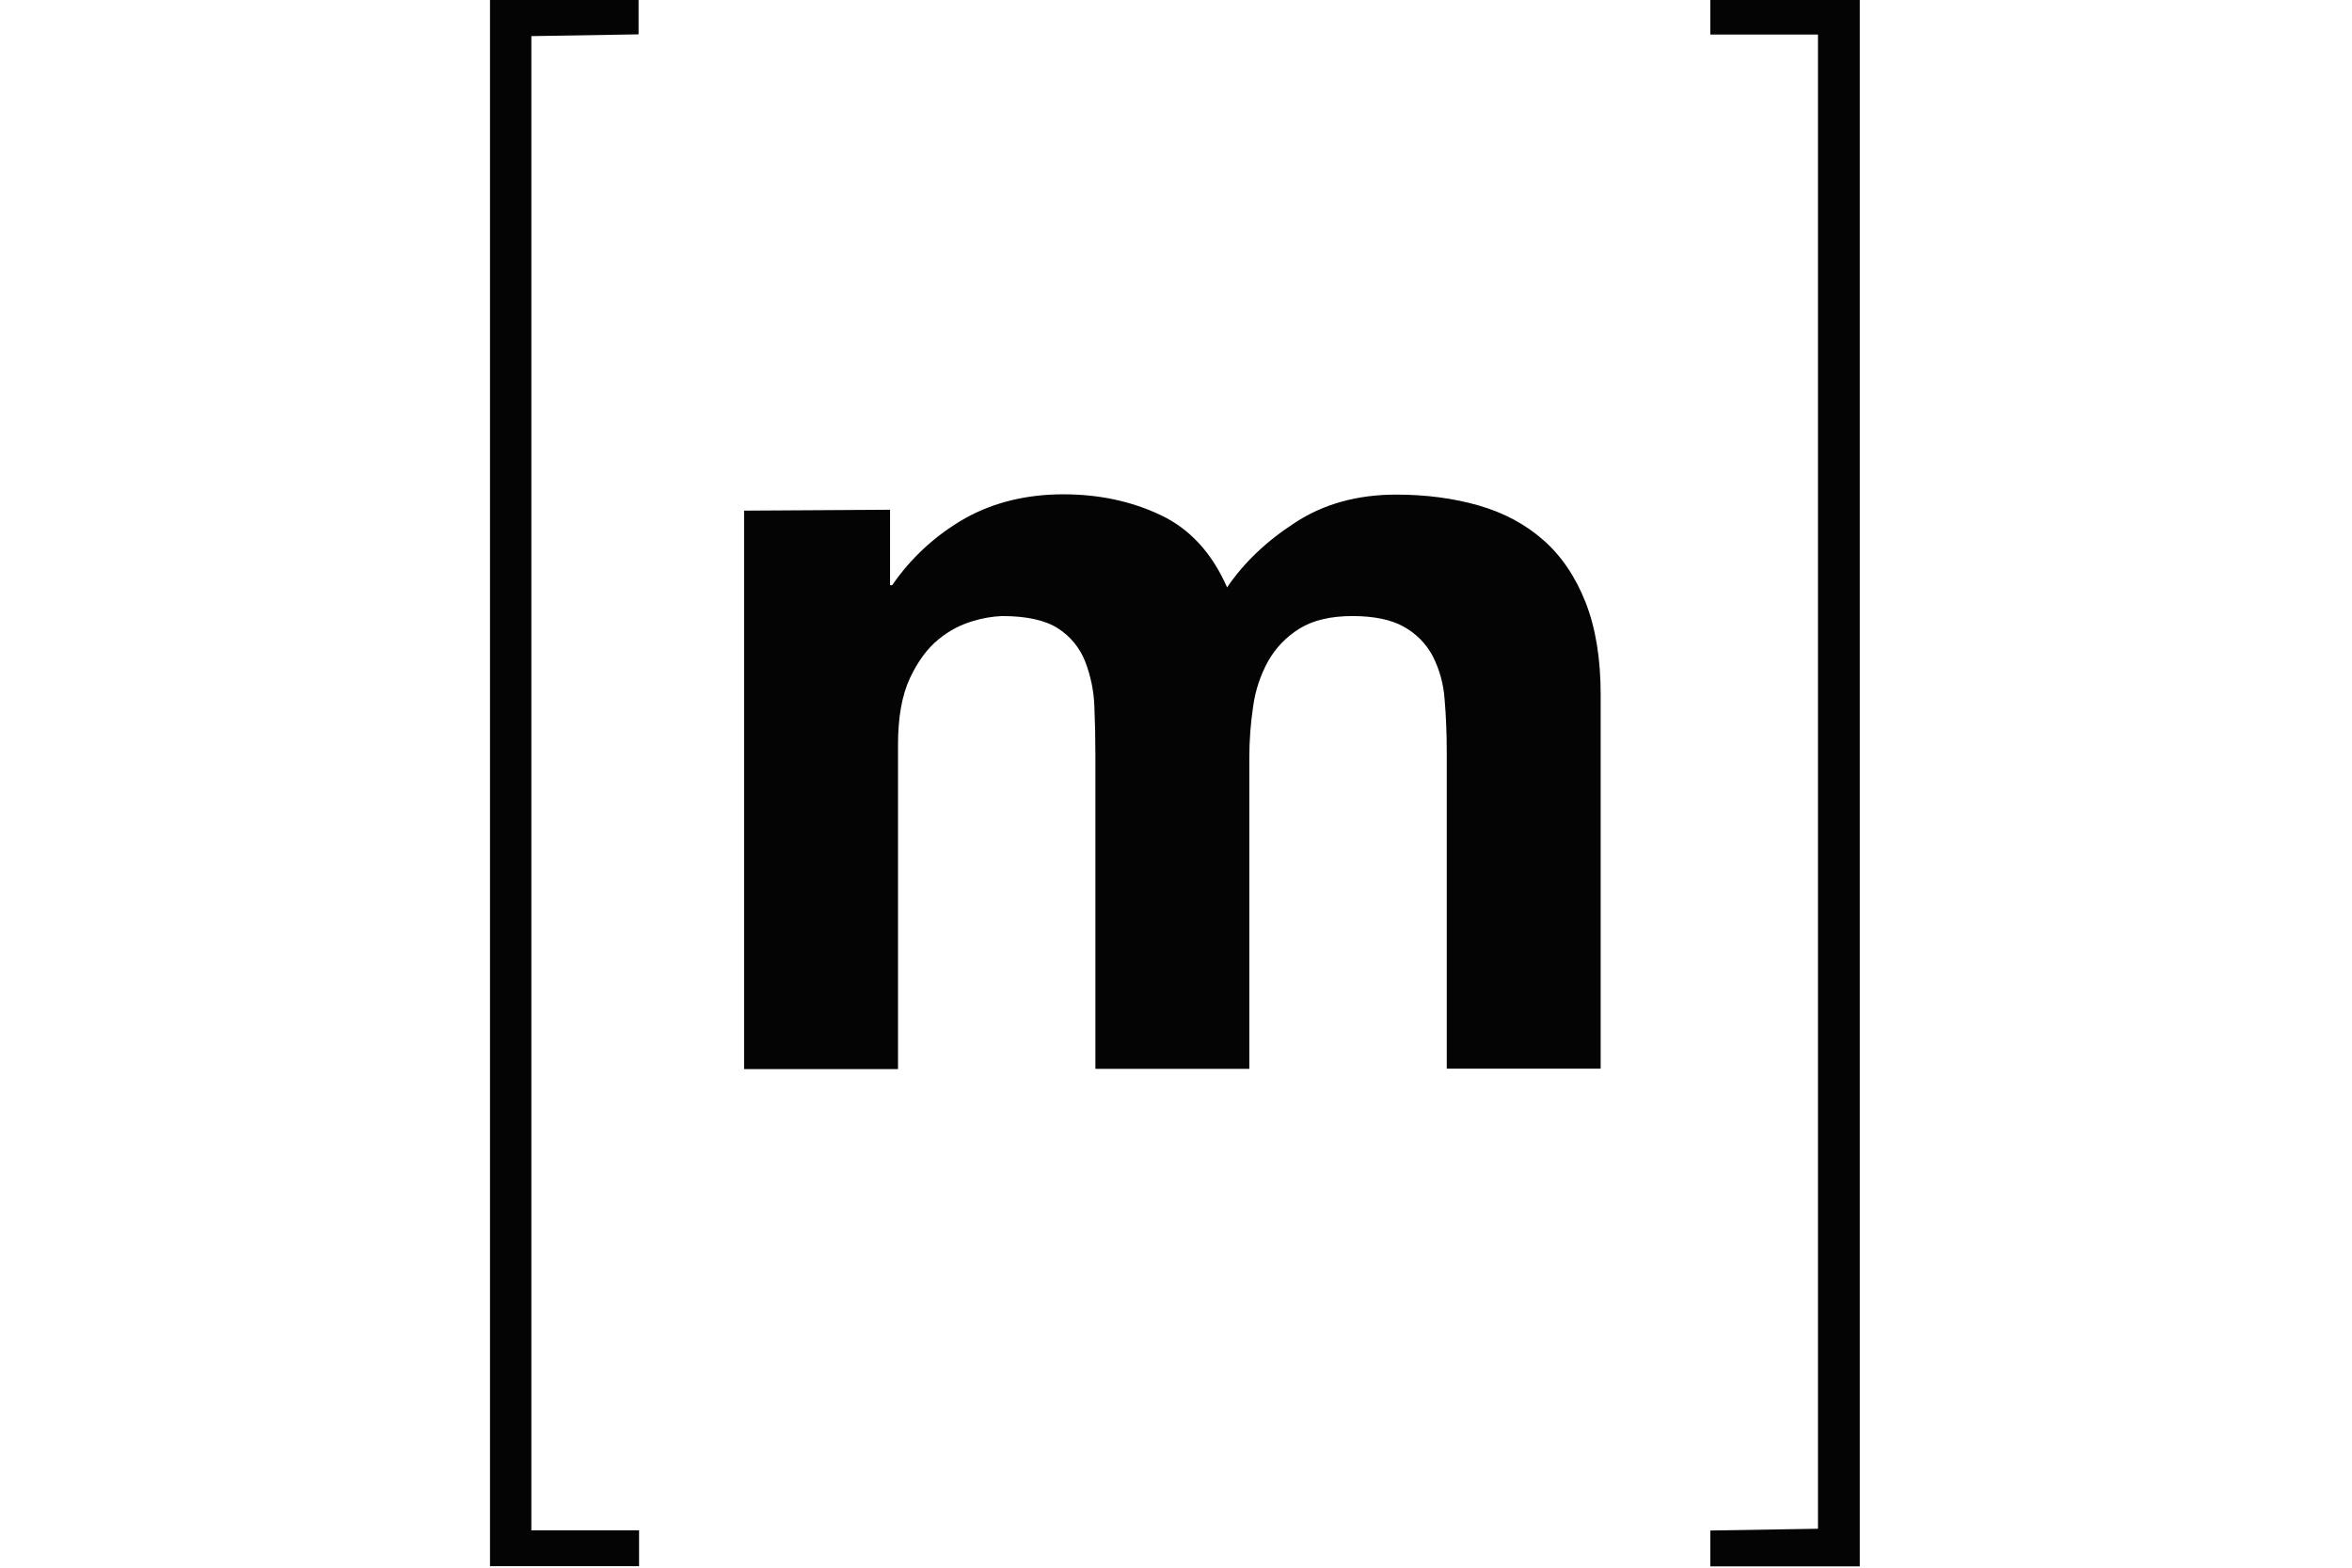
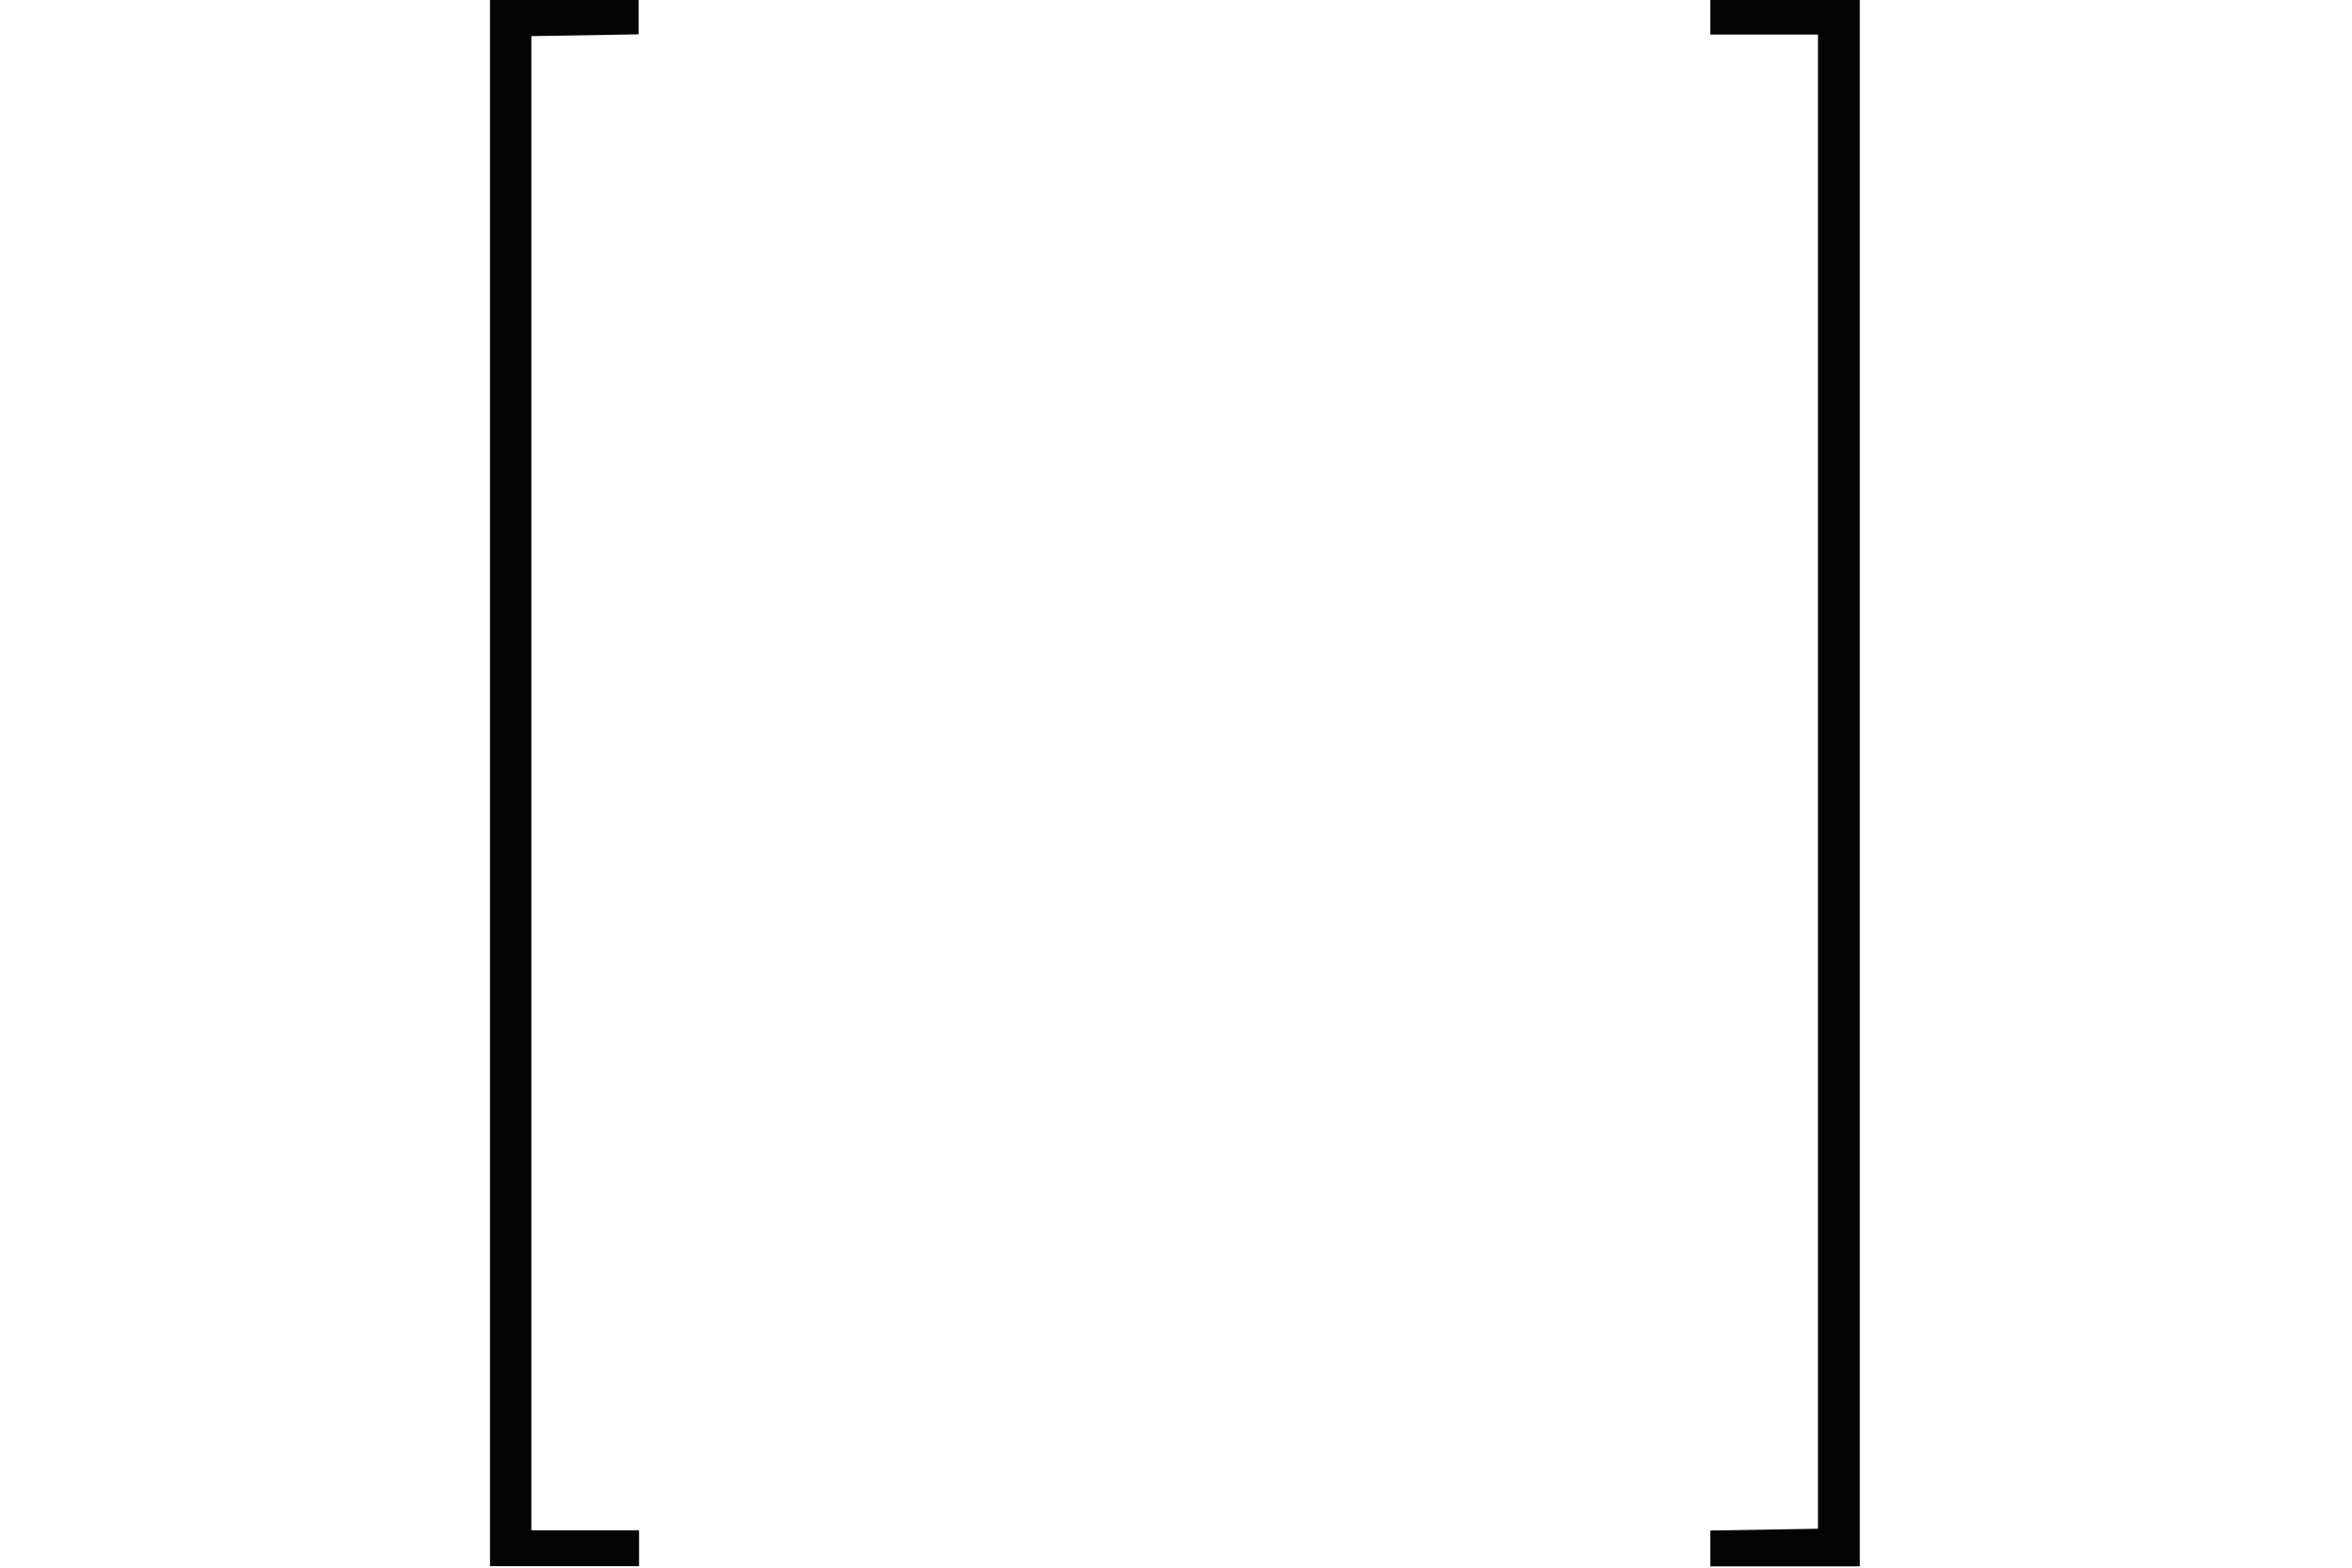
<svg xmlns="http://www.w3.org/2000/svg" width="120" height="80" viewBox="0 0 120 80" fill="none">
  <g clip-path="url(#clip0_8616_42948)">
    <path d="M92.754 78.013V1.763H87.26V-0.067H94.887V79.933H87.26V78.103L92.754 78.013Z" fill="#040404" />
-     <path d="M45.41 26.013V29.863H45.521C46.487 28.453 47.761 27.288 49.259 26.438C50.714 25.63 52.395 25.225 54.252 25.225C56.059 25.225 57.714 25.575 59.195 26.275C60.688 26.973 61.829 28.203 62.607 29.975C63.455 28.725 64.604 27.623 66.069 26.675C67.524 25.718 69.256 25.24 71.238 25.24C72.748 25.24 74.148 25.425 75.428 25.79C76.717 26.16 77.821 26.748 78.74 27.558C79.658 28.365 80.378 29.423 80.895 30.733C81.409 32.038 81.667 33.608 81.667 35.458V54.533H73.814V38.383C73.814 37.425 73.777 36.525 73.704 35.683C73.652 34.915 73.446 34.165 73.097 33.478C72.763 32.85 72.254 32.333 71.632 31.988C70.987 31.623 70.111 31.438 68.997 31.438C67.893 31.438 67 31.65 66.313 32.07C65.63 32.495 65.096 33.045 64.709 33.725C64.311 34.443 64.047 35.23 63.937 36.043C63.806 36.91 63.741 37.785 63.741 38.668V54.543H55.888V38.543C55.888 37.698 55.87 36.86 55.835 36.043C55.807 35.258 55.647 34.485 55.364 33.753C55.093 33.06 54.611 32.473 53.984 32.07C53.336 31.65 52.388 31.438 51.123 31.438C50.627 31.458 50.135 31.543 49.658 31.688C49.011 31.874 48.409 32.193 47.889 32.623C47.317 33.083 46.831 33.745 46.424 34.608C46.02 35.473 45.817 36.603 45.817 38.008V54.558H37.964V26.058L45.41 26.013Z" fill="#040404" />
    <path d="M27.11 1.843V78.093H32.605V79.923H24.977V-0.077H32.58V1.753L27.11 1.843Z" fill="#040404" />
  </g>
  <defs>
    <clipPath id="clip0_8616_42948">
      <rect width="70" height="80" fill="white" transform="translate(25)" />
    </clipPath>
  </defs>
</svg>